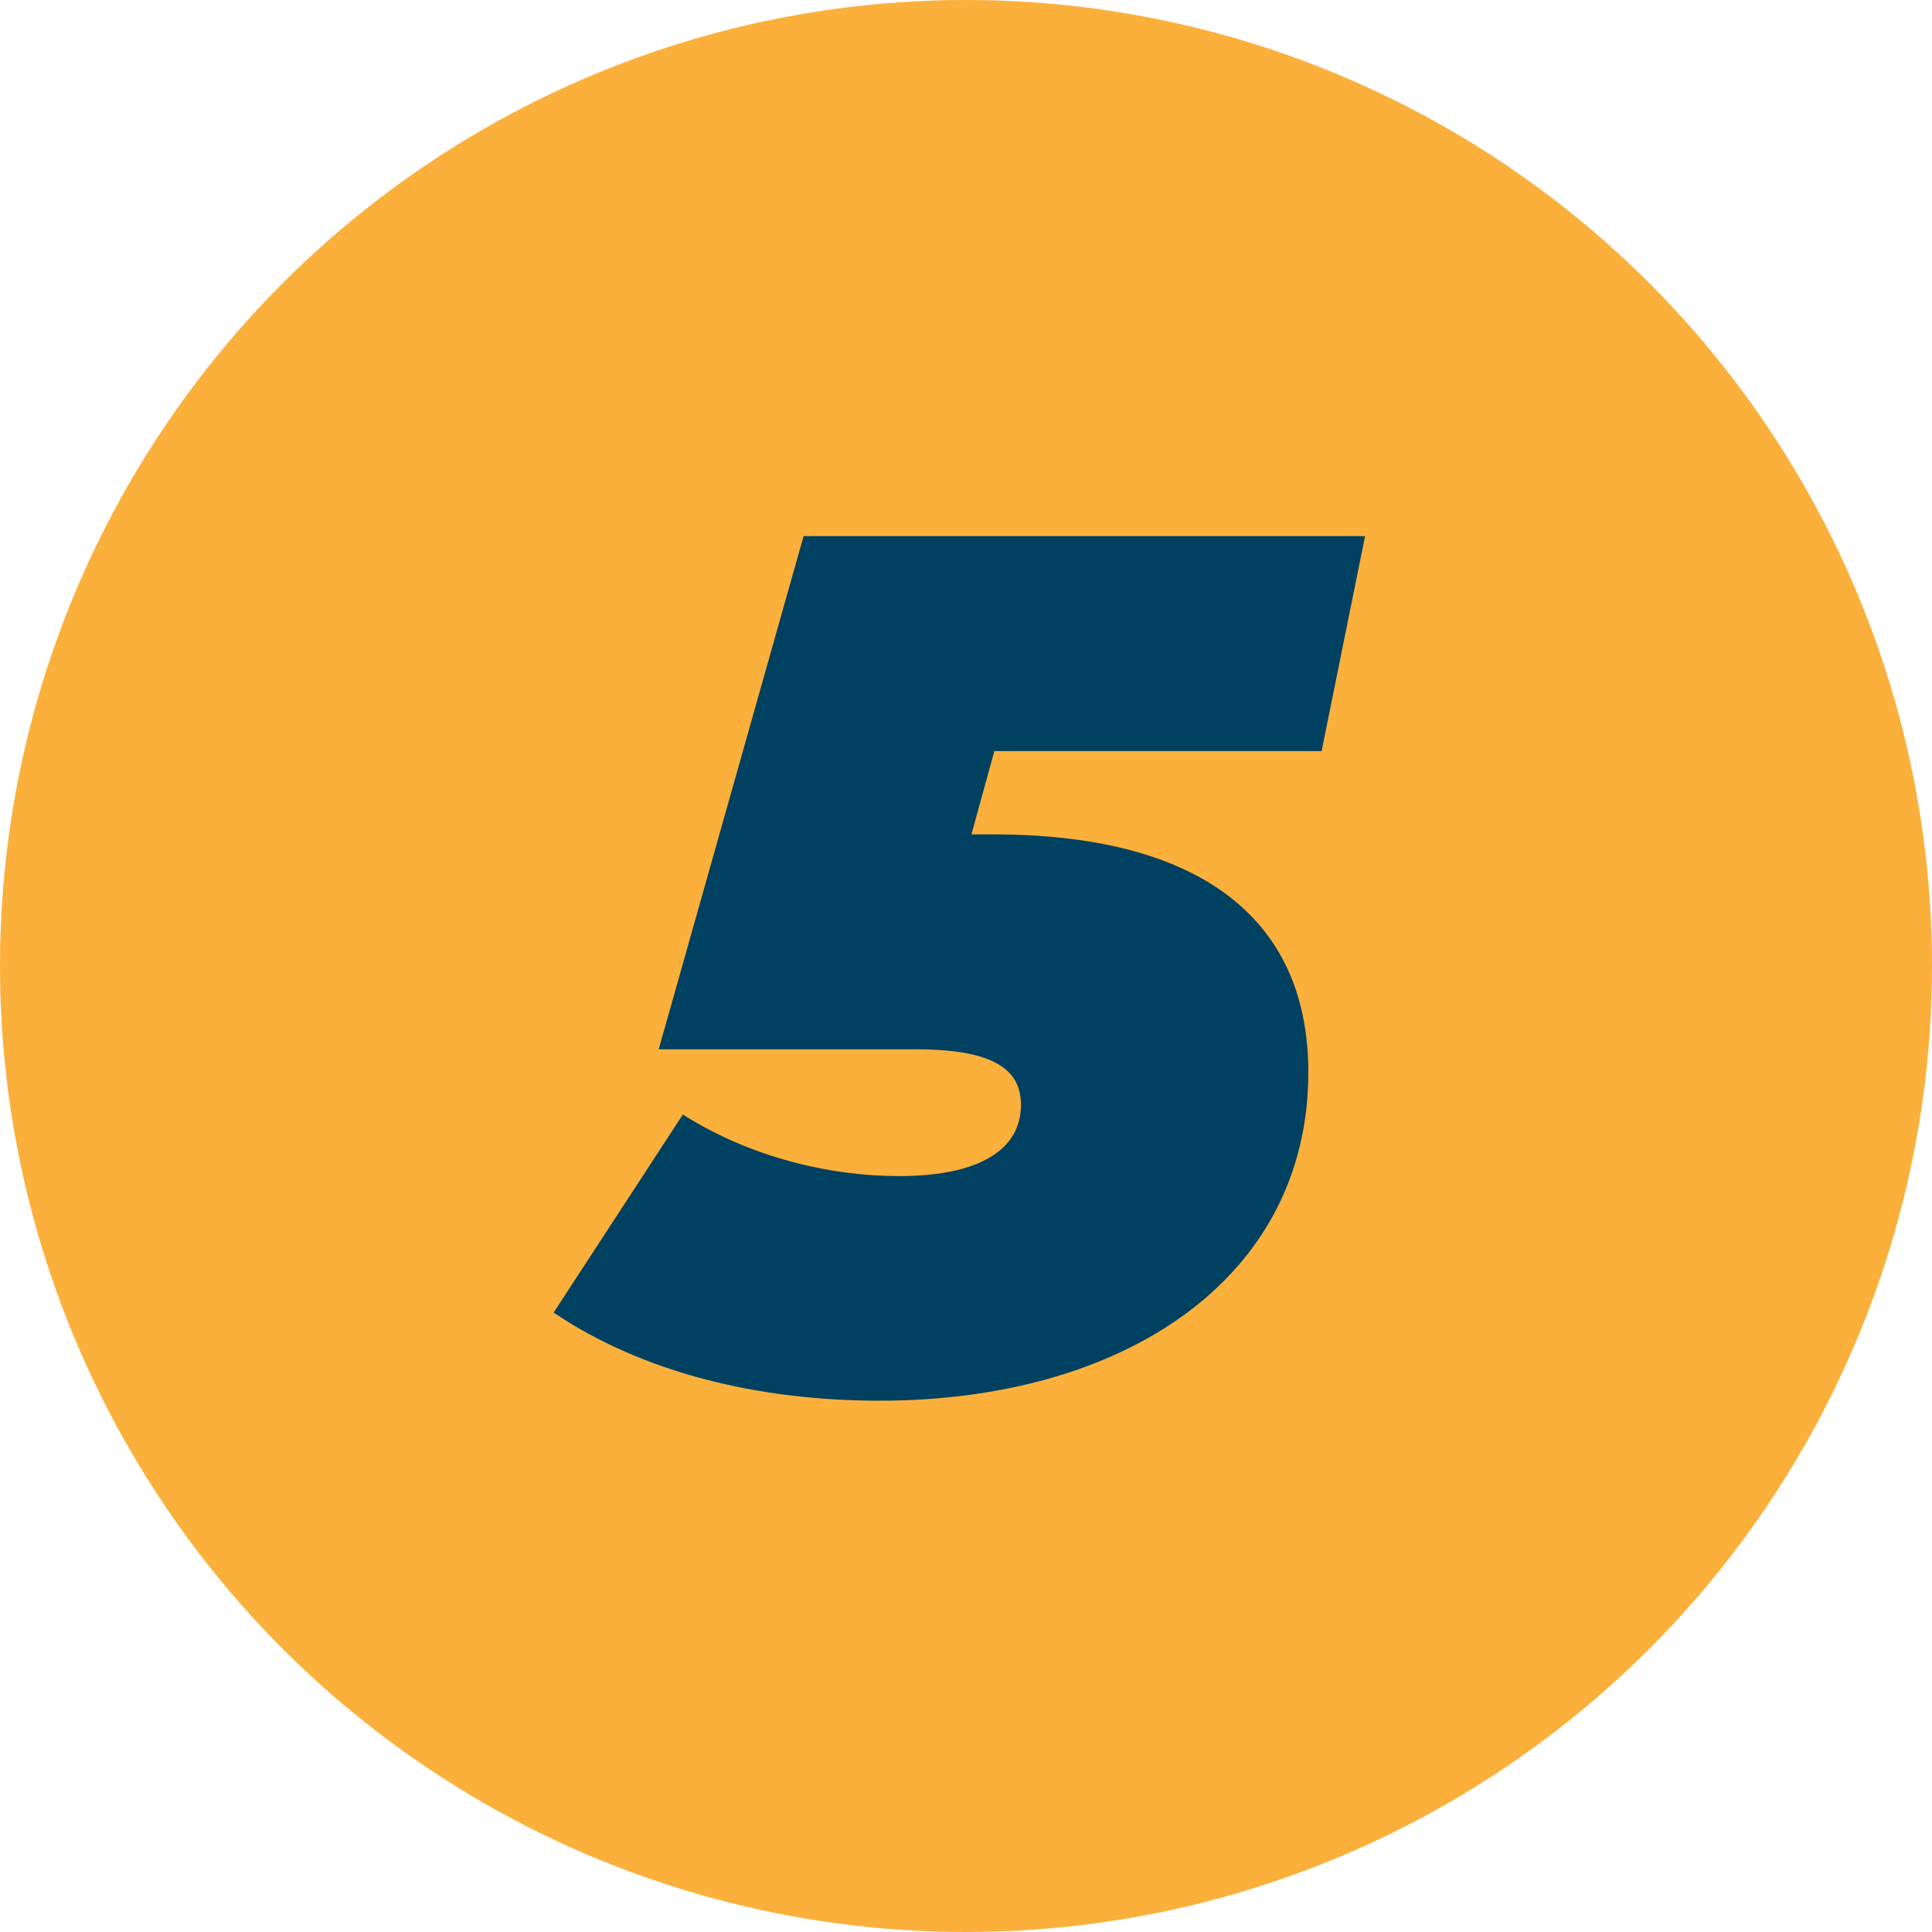
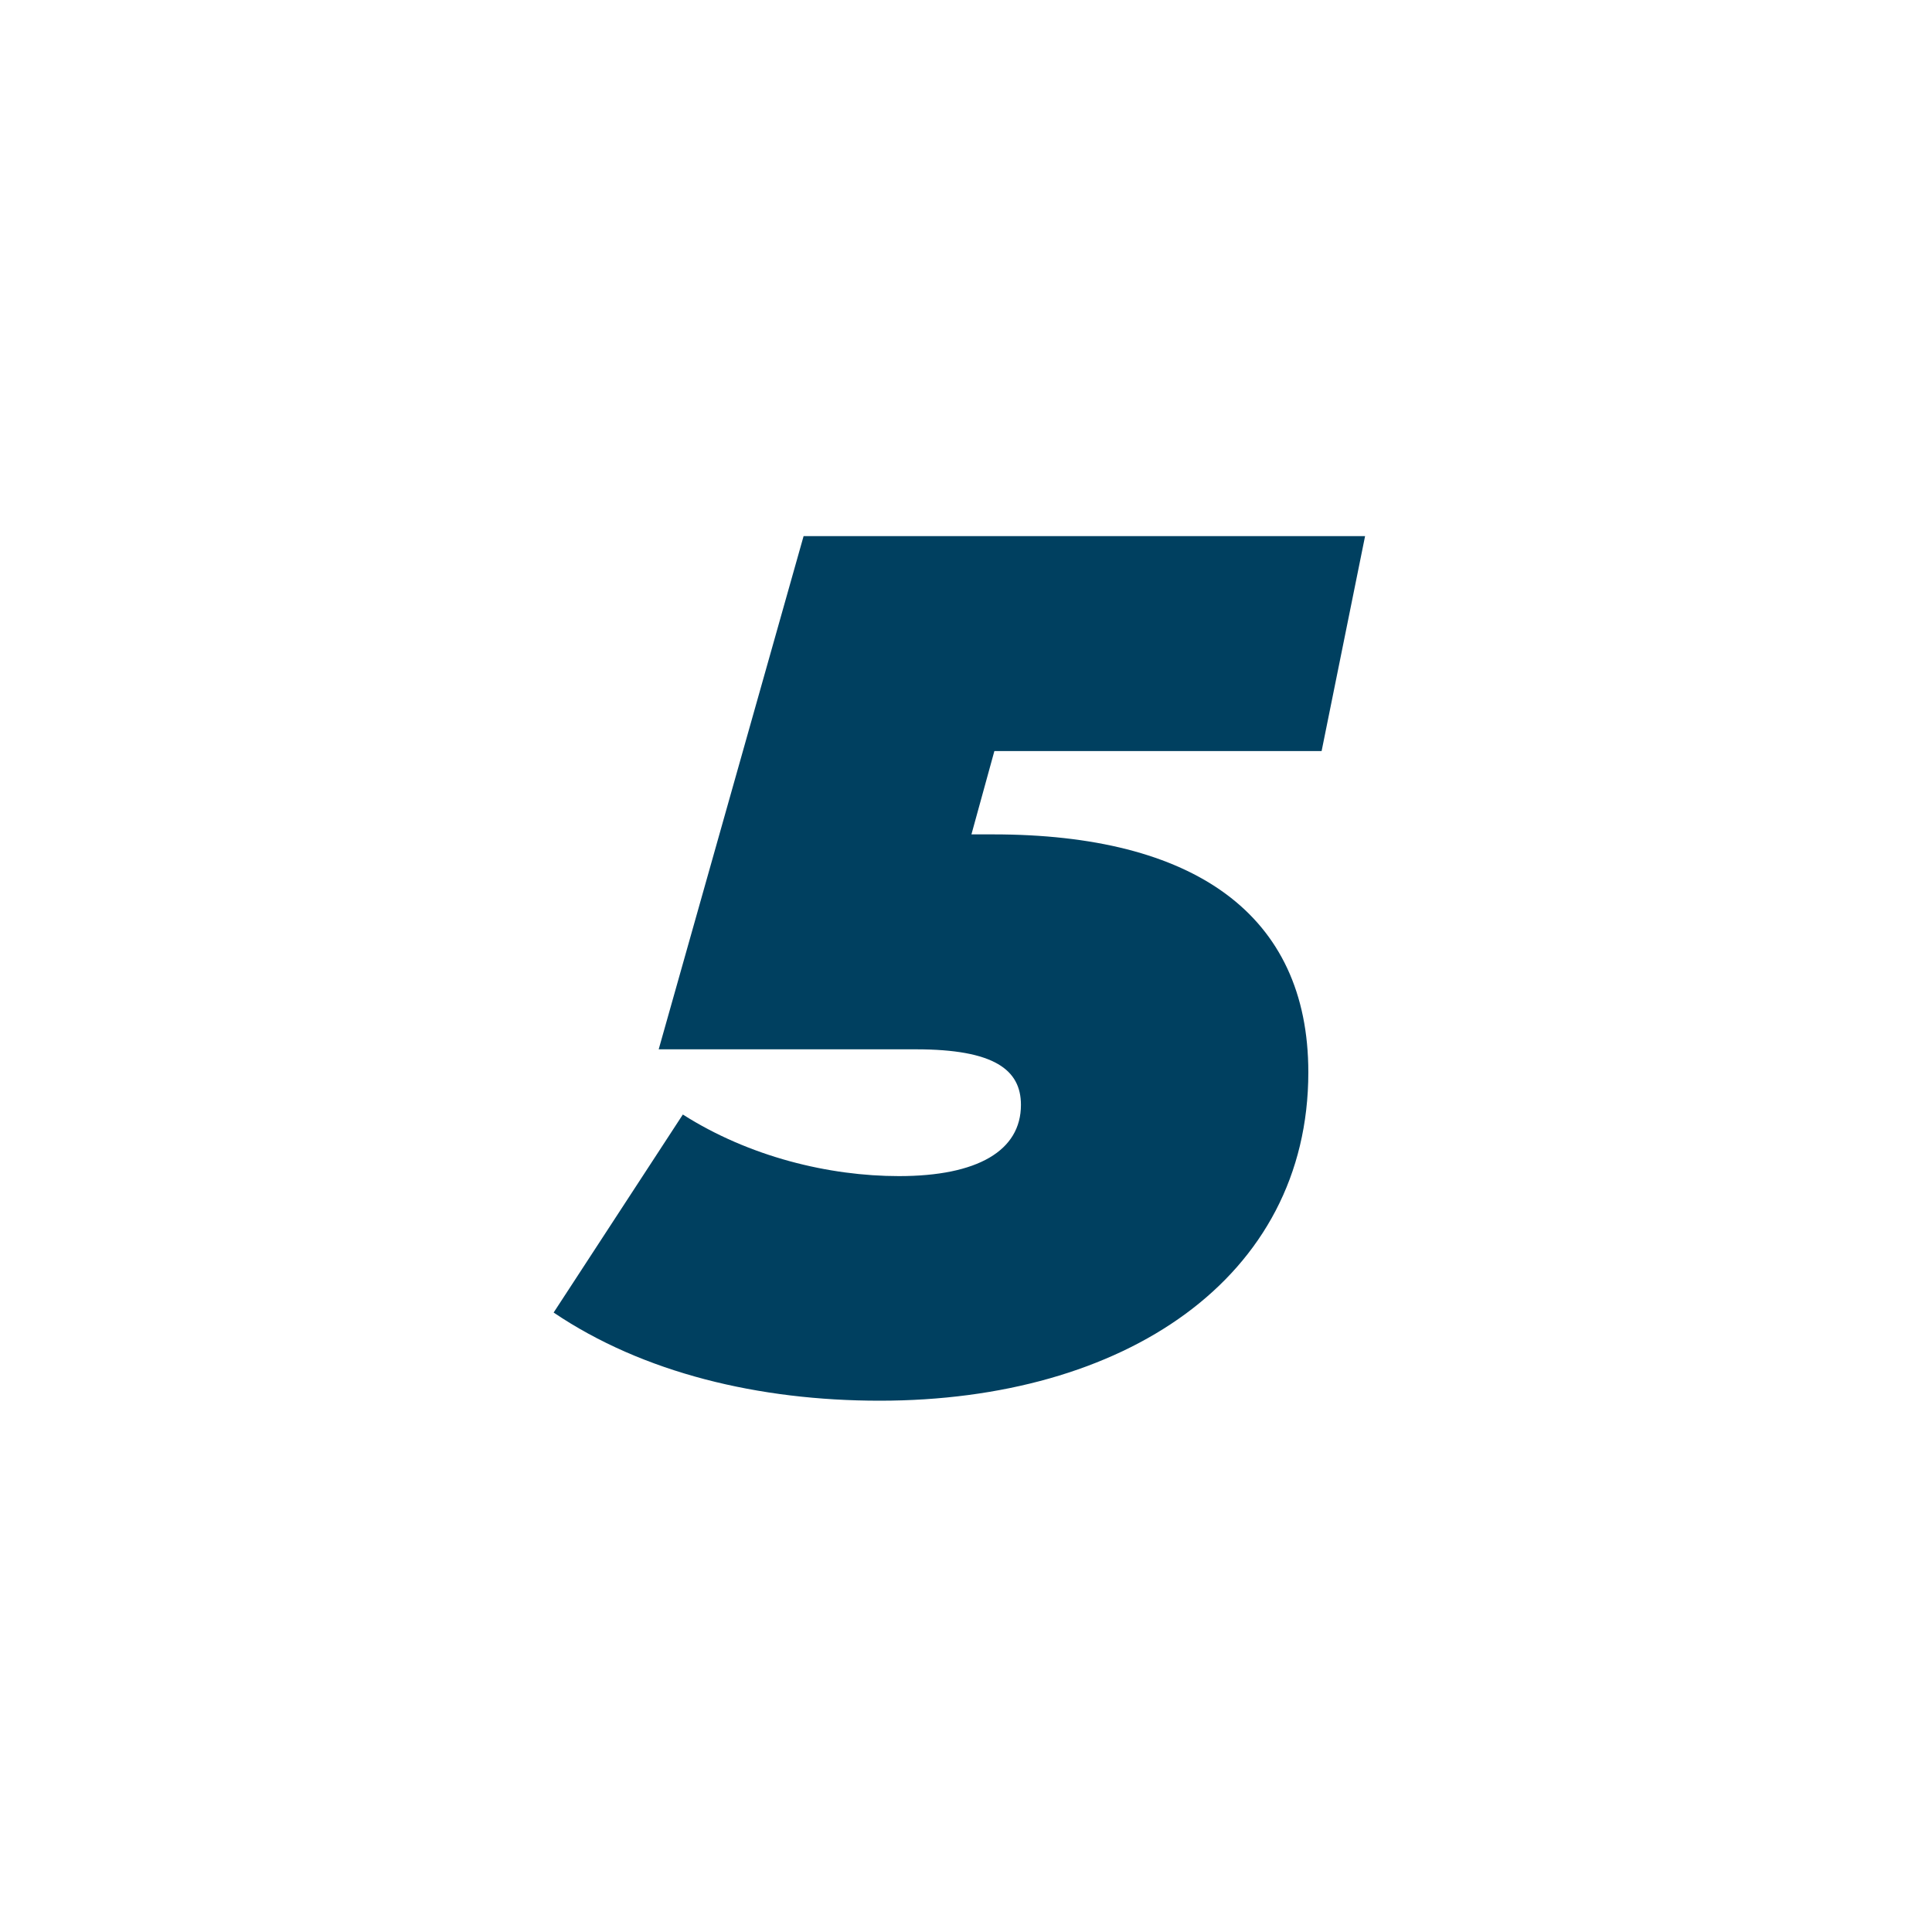
<svg xmlns="http://www.w3.org/2000/svg" id="Warstwa_1" data-name="Warstwa 1" viewBox="0 0 64 64">
  <defs>
    <style>
      .cls-1 {
        fill: #004060;
      }

      .cls-1, .cls-2 {
        stroke-width: 0px;
      }

      .cls-2 {
        fill: #fbb03b;
      }
    </style>
  </defs>
-   <circle class="cls-2" cx="32" cy="32" r="32" />
  <path class="cls-1" d="M32.94,24.88l-.76,2.76h.72c6.64,0,10.44,2.64,10.44,7.88,0,6.84-6.12,10.88-14.2,10.88-4,0-7.84-.92-10.8-2.92l4.28-6.56c2.2,1.4,4.84,2.04,7.16,2.04,2.6,0,4.04-.84,4.04-2.36,0-1.16-.88-1.84-3.48-1.84h-8.52l4.8-17h18.6l-1.44,7.12h-10.84Z" />
</svg>